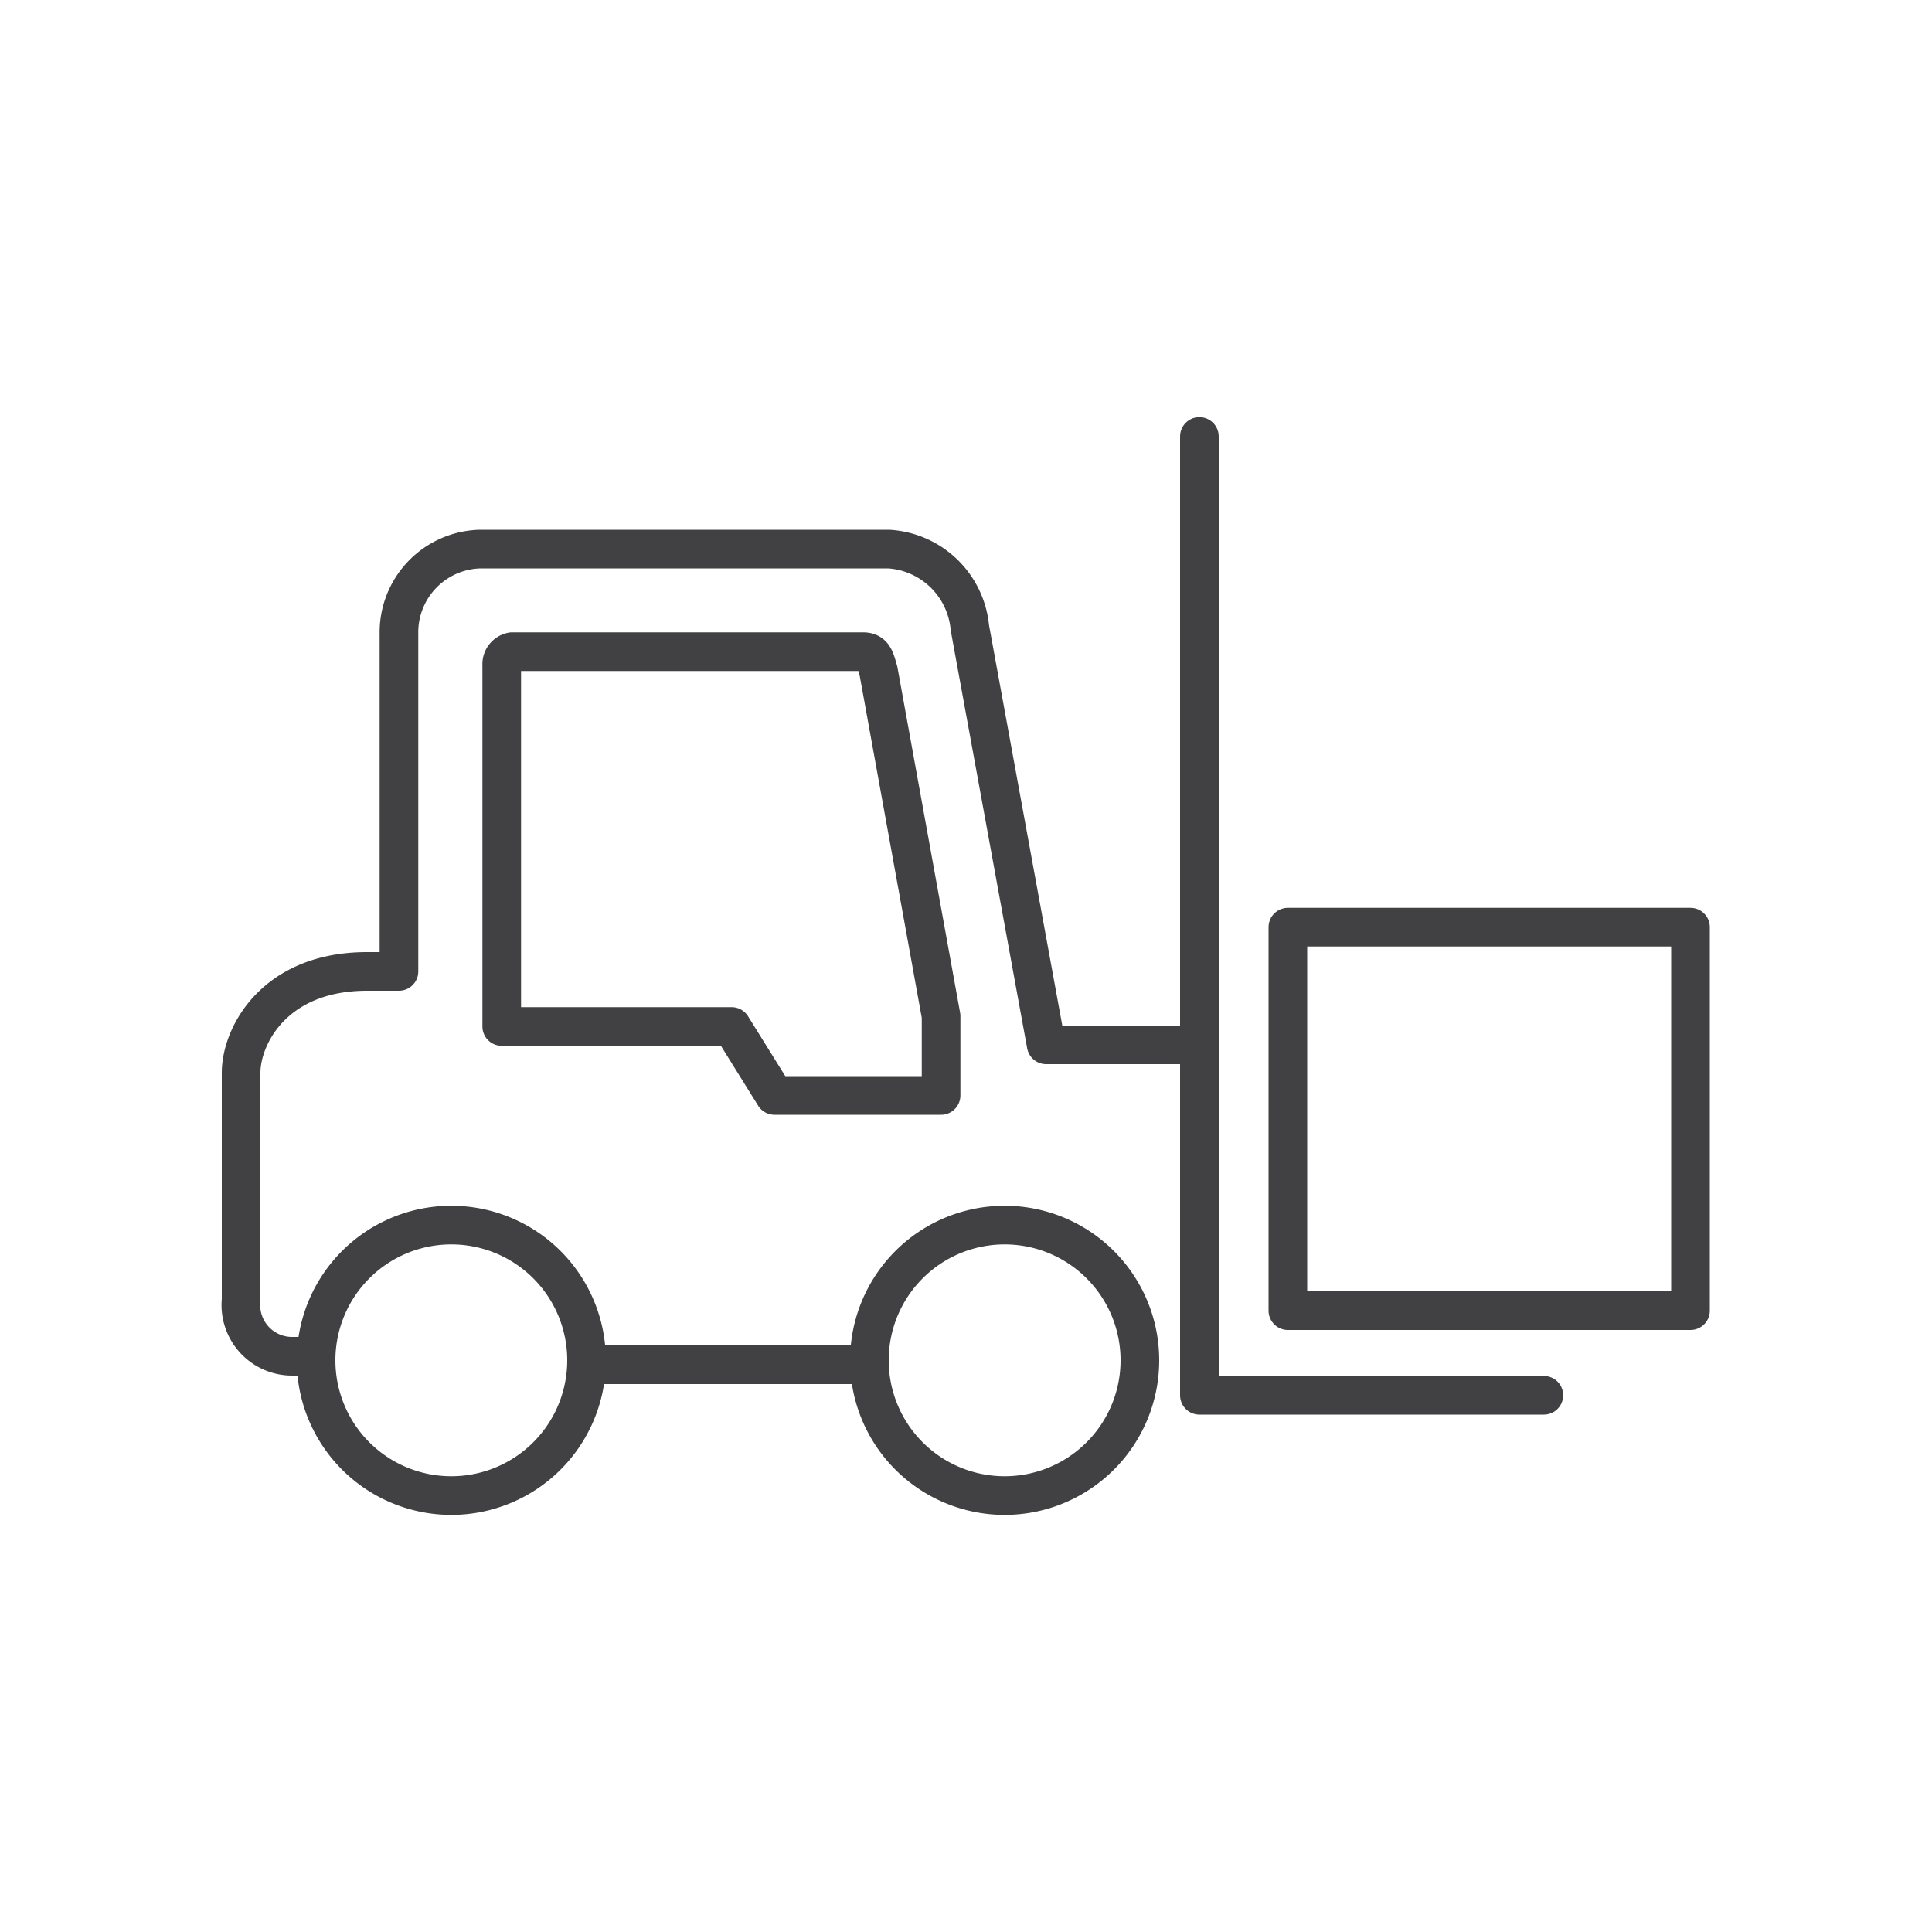
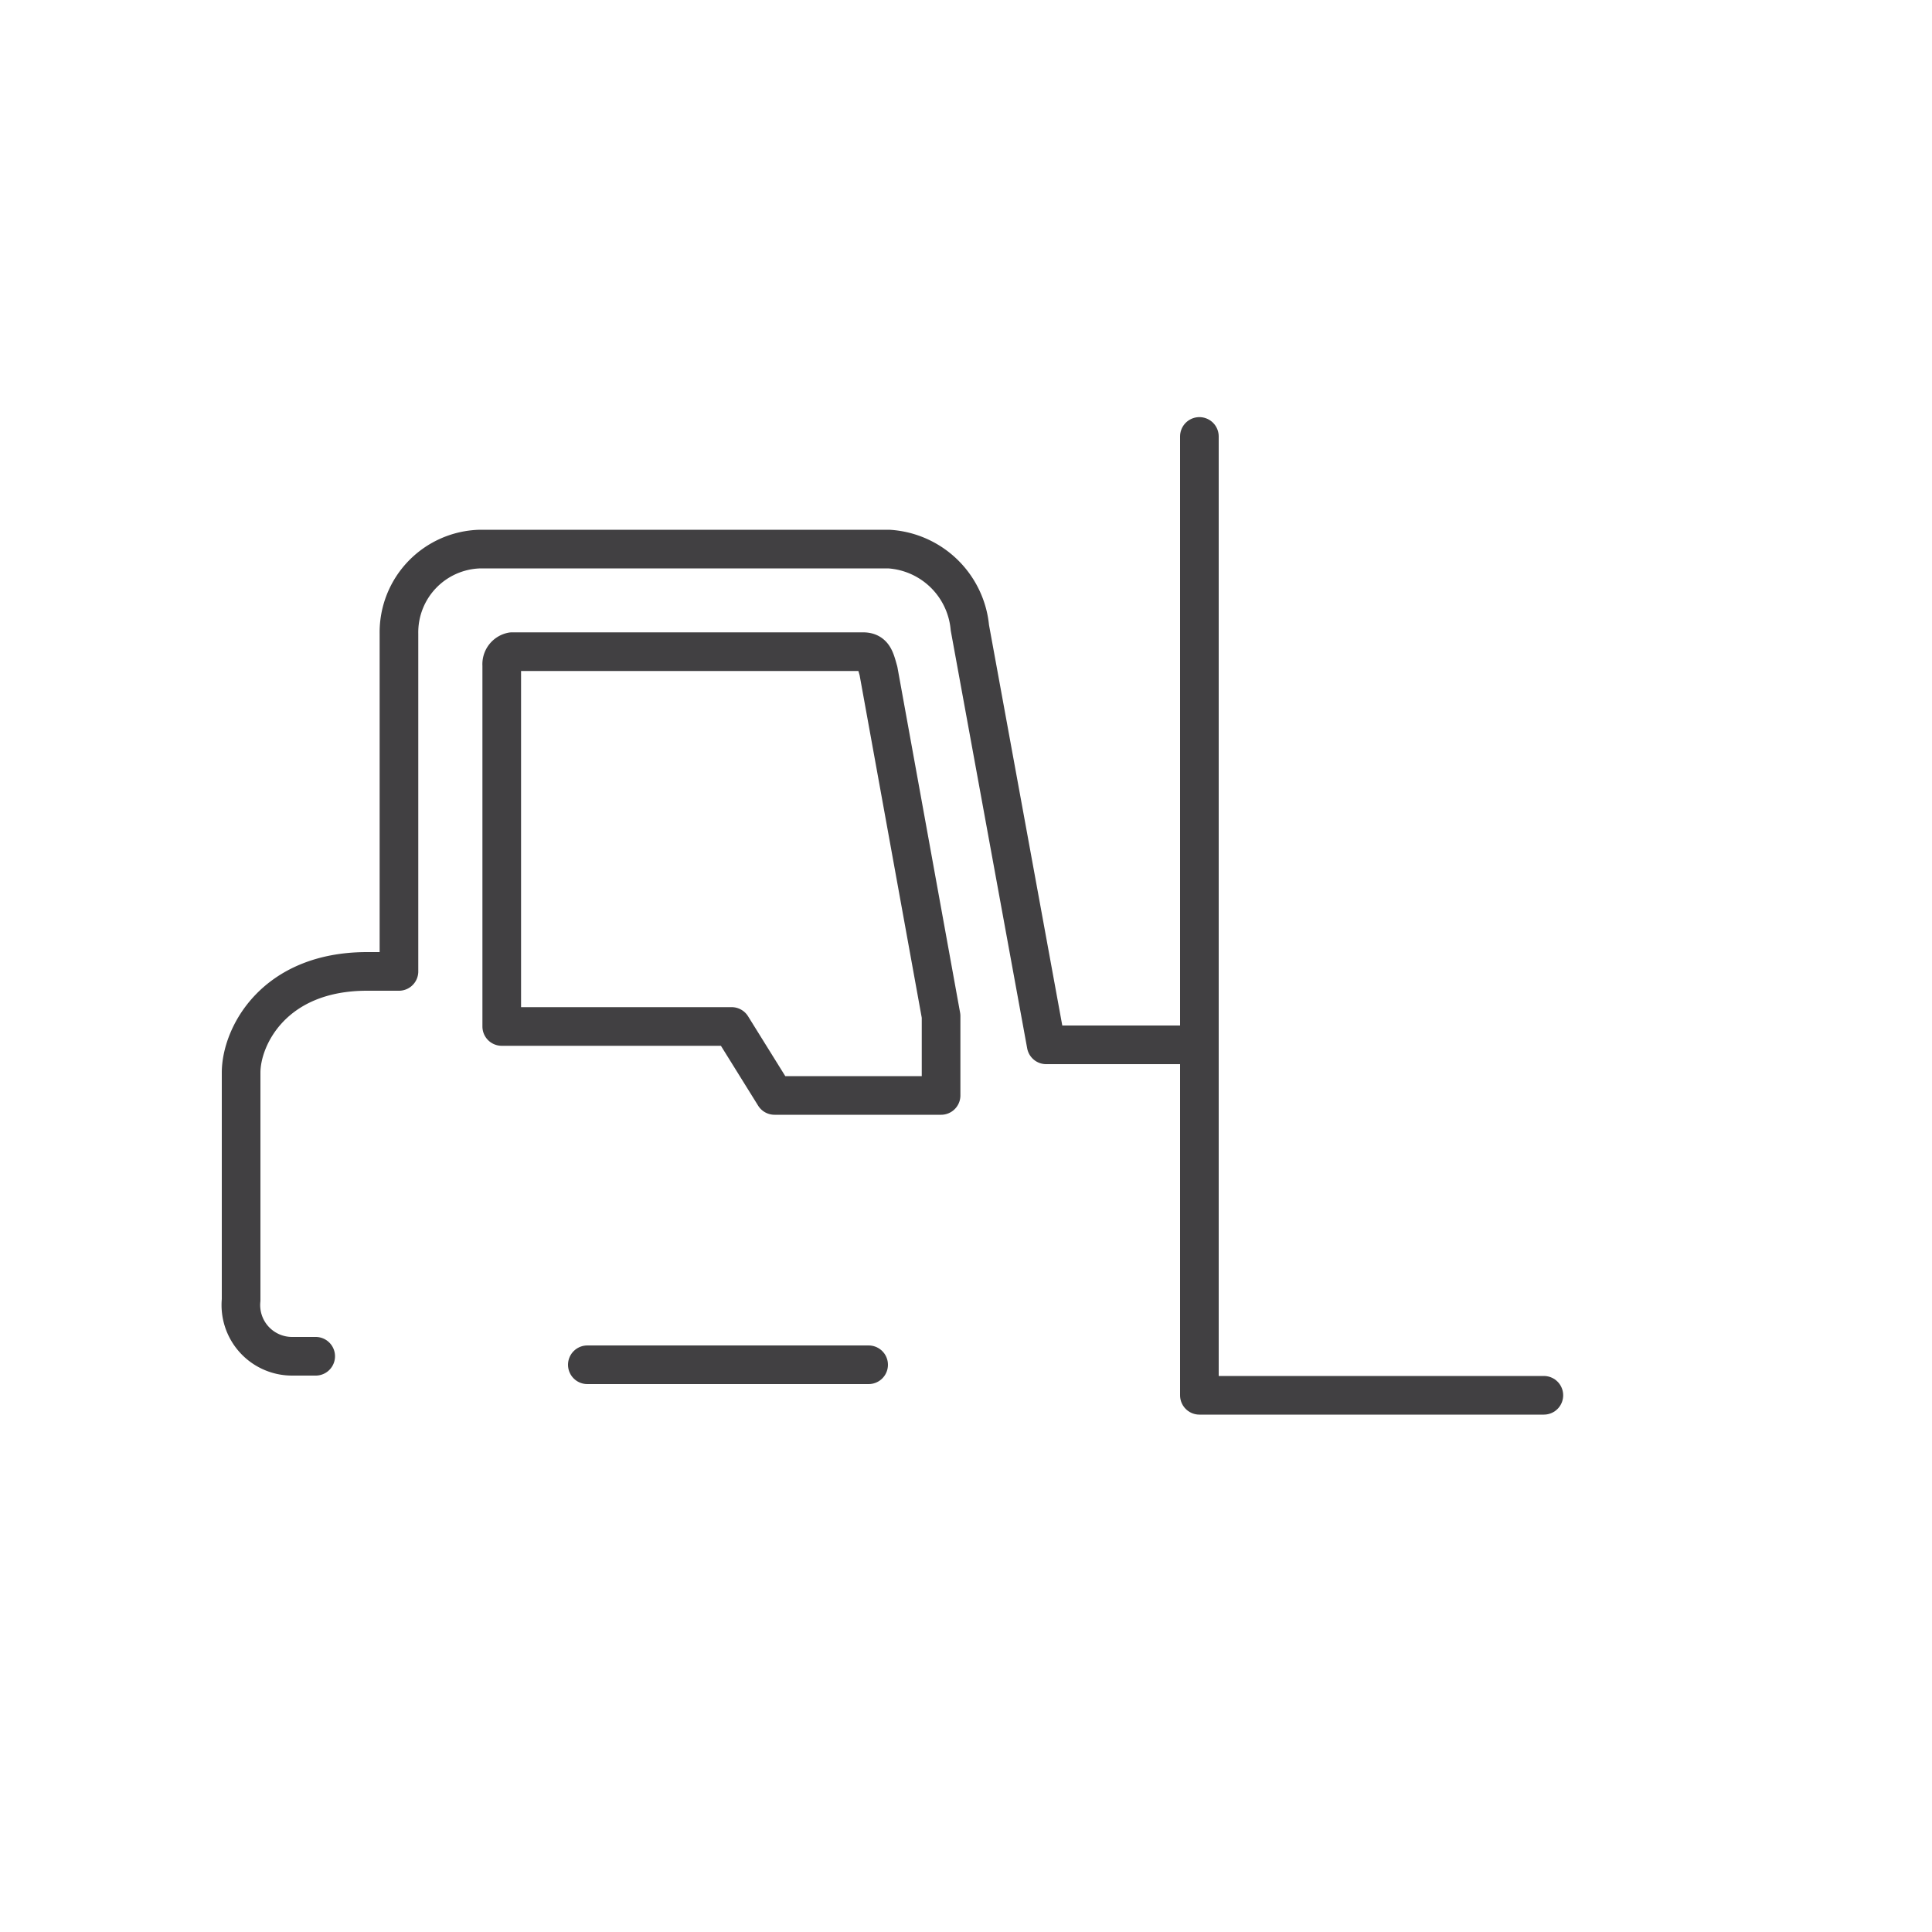
<svg xmlns="http://www.w3.org/2000/svg" id="Layer_1" data-name="Layer 1" viewBox="0 0 100 100">
  <defs>
    <style>.cls-1{fill:none;stroke:#414042;stroke-linecap:round;stroke-linejoin:round;stroke-width:2px;}</style>
  </defs>
  <line class="cls-1" x1="30.4" y1="70.64" x2="44.96" y2="70.64" />
  <path class="cls-1" d="M62.08,54.08H54.15L50.2,32.49A4.49,4.49,0,0,0,46,28.42H24.87a4.31,4.31,0,0,0-4.22,4.38V50.28H19c-4.84,0-6.52,3.38-6.52,5.24V67.29a2.65,2.65,0,0,0,2.66,2.91h1.2" />
  <path class="cls-1" d="M26.5,33.73H44.67c.54,0,.62.36.8,1l3.24,17.86v4.11H40.09l-2.22-3.57-11.9,0,0-18.7A.66.66,0,0,1,26.5,33.73Z" />
-   <path class="cls-1" d="M16.36,70.41a7,7,0,1,1,7,7A7,7,0,0,1,16.36,70.41Z" />
-   <path class="cls-1" d="M45,70.41a7,7,0,1,1,7,7A7,7,0,0,1,45,70.41Z" />
  <polyline class="cls-1" points="62.08 22.59 62.08 72.22 79.91 72.22" />
-   <rect class="cls-1" x="66.66" y="47.99" width="20.84" height="19.85" />
</svg>